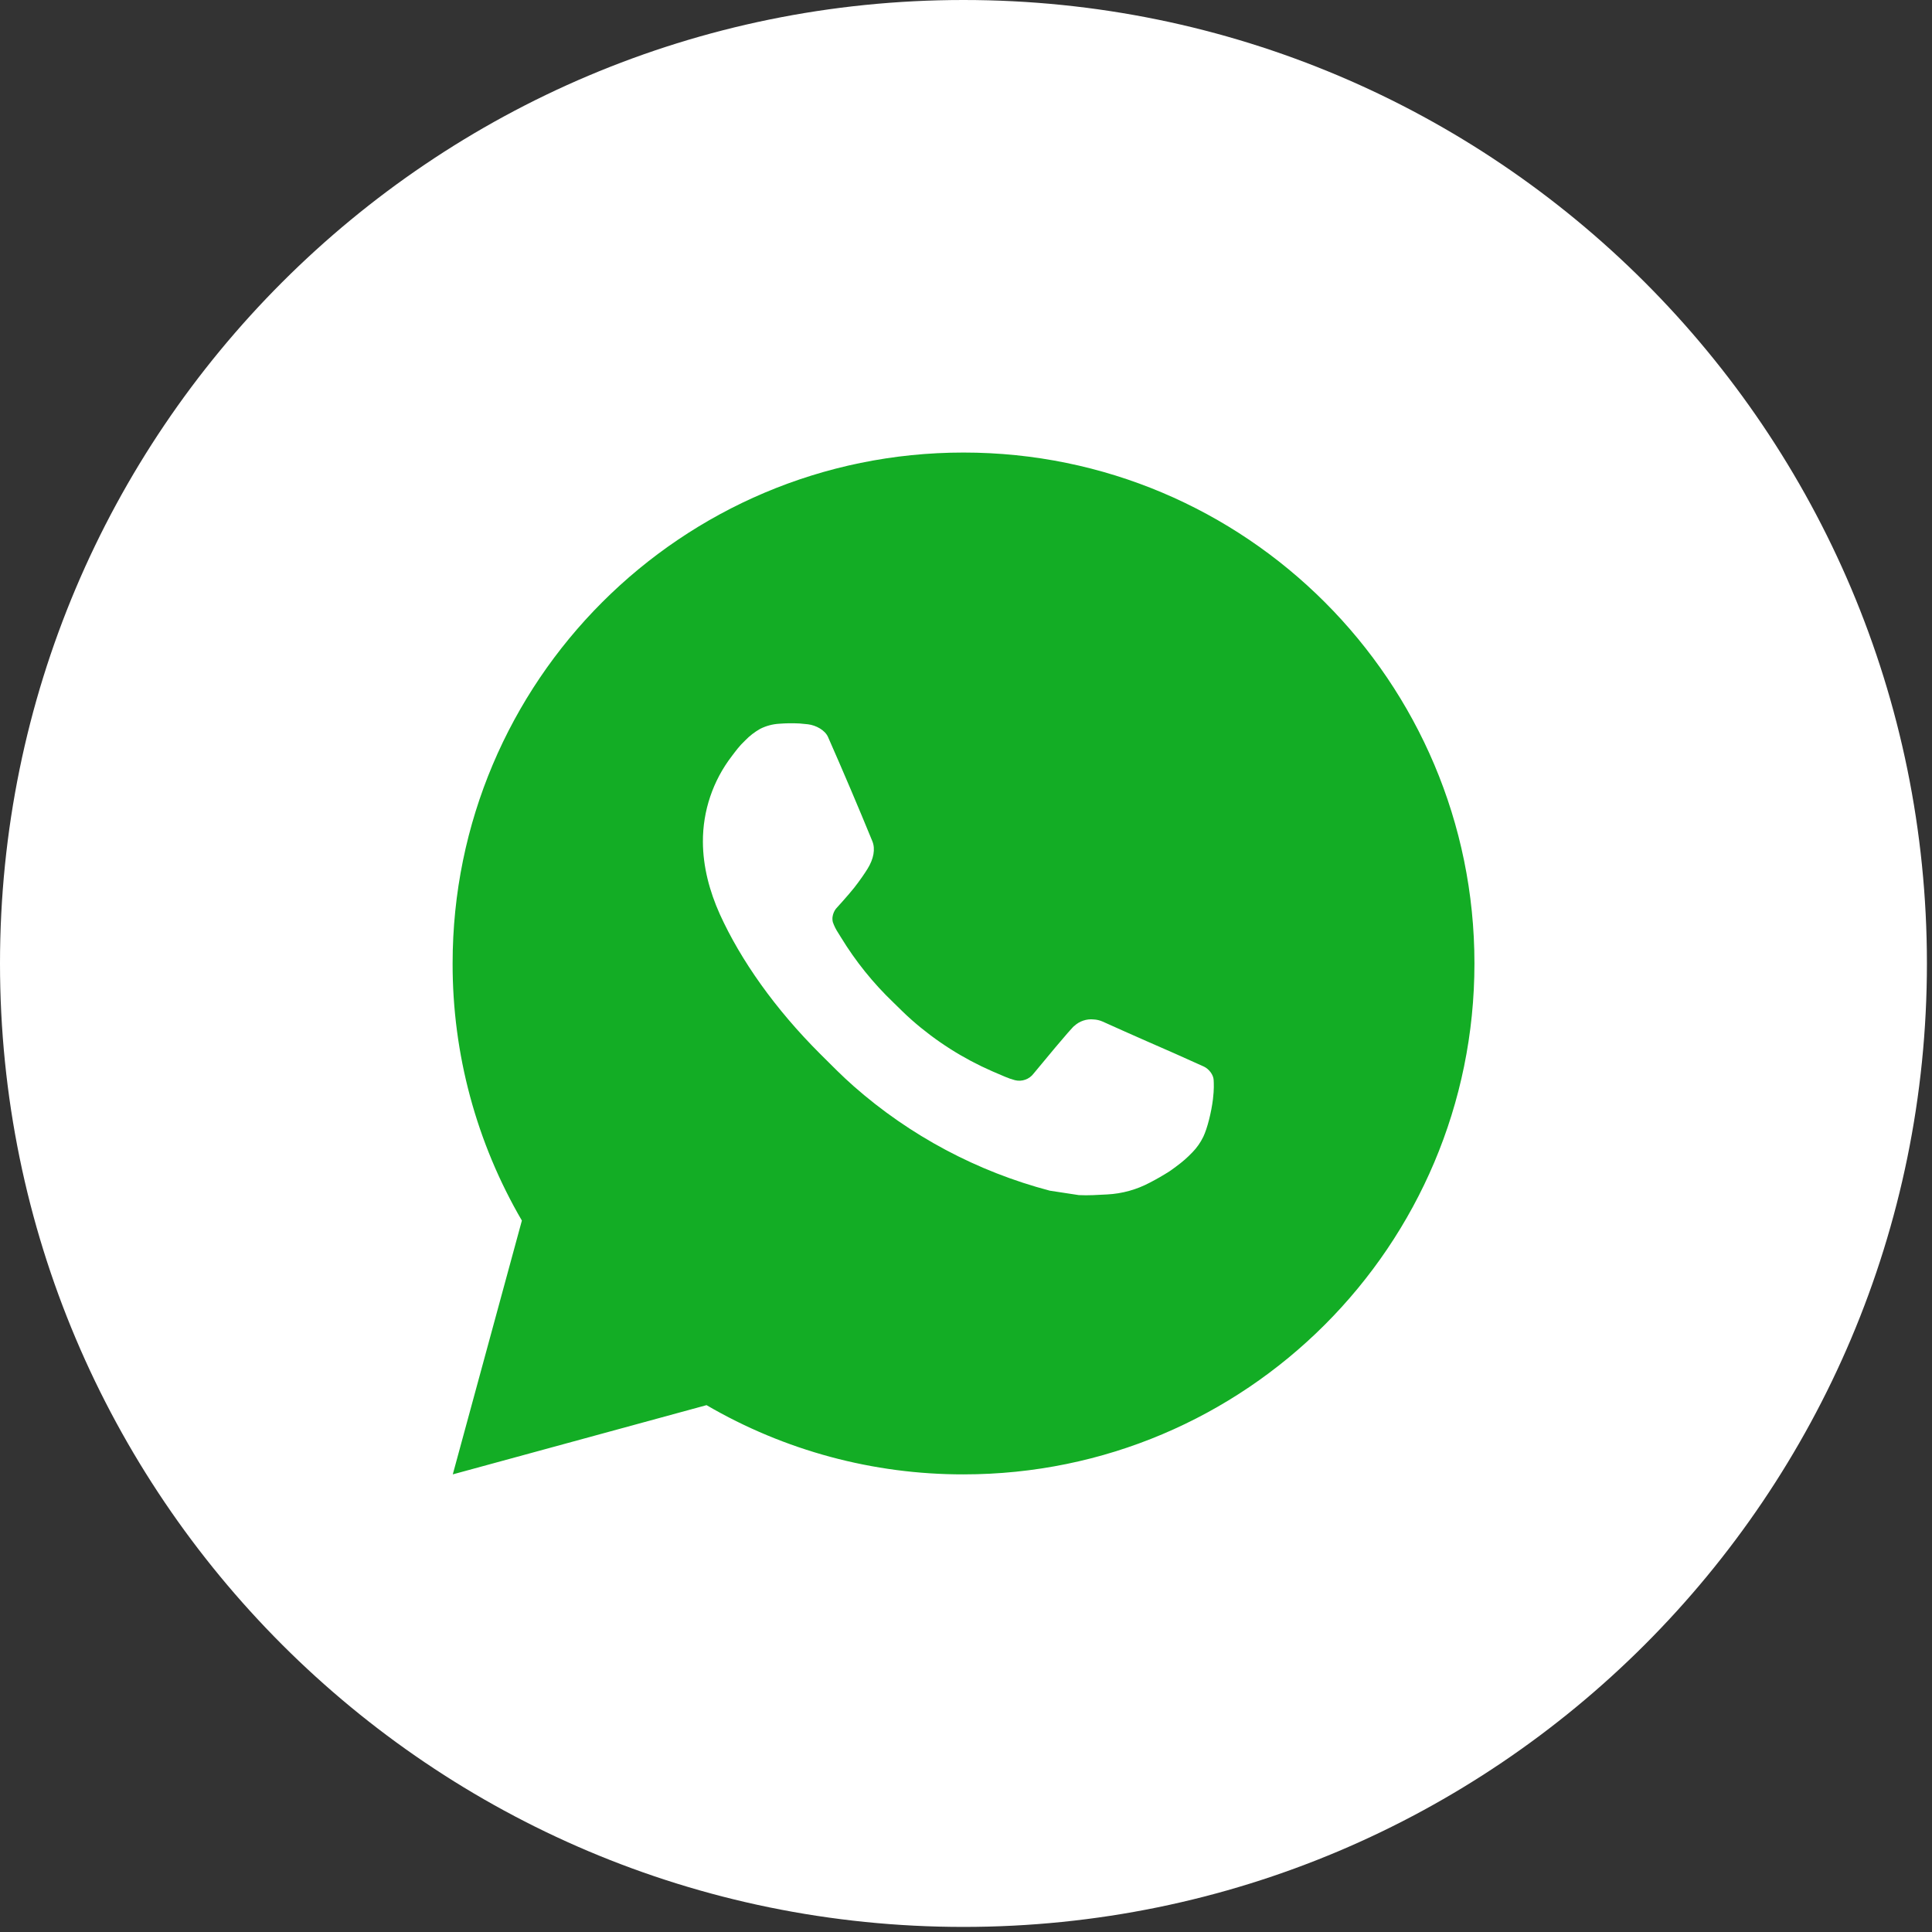
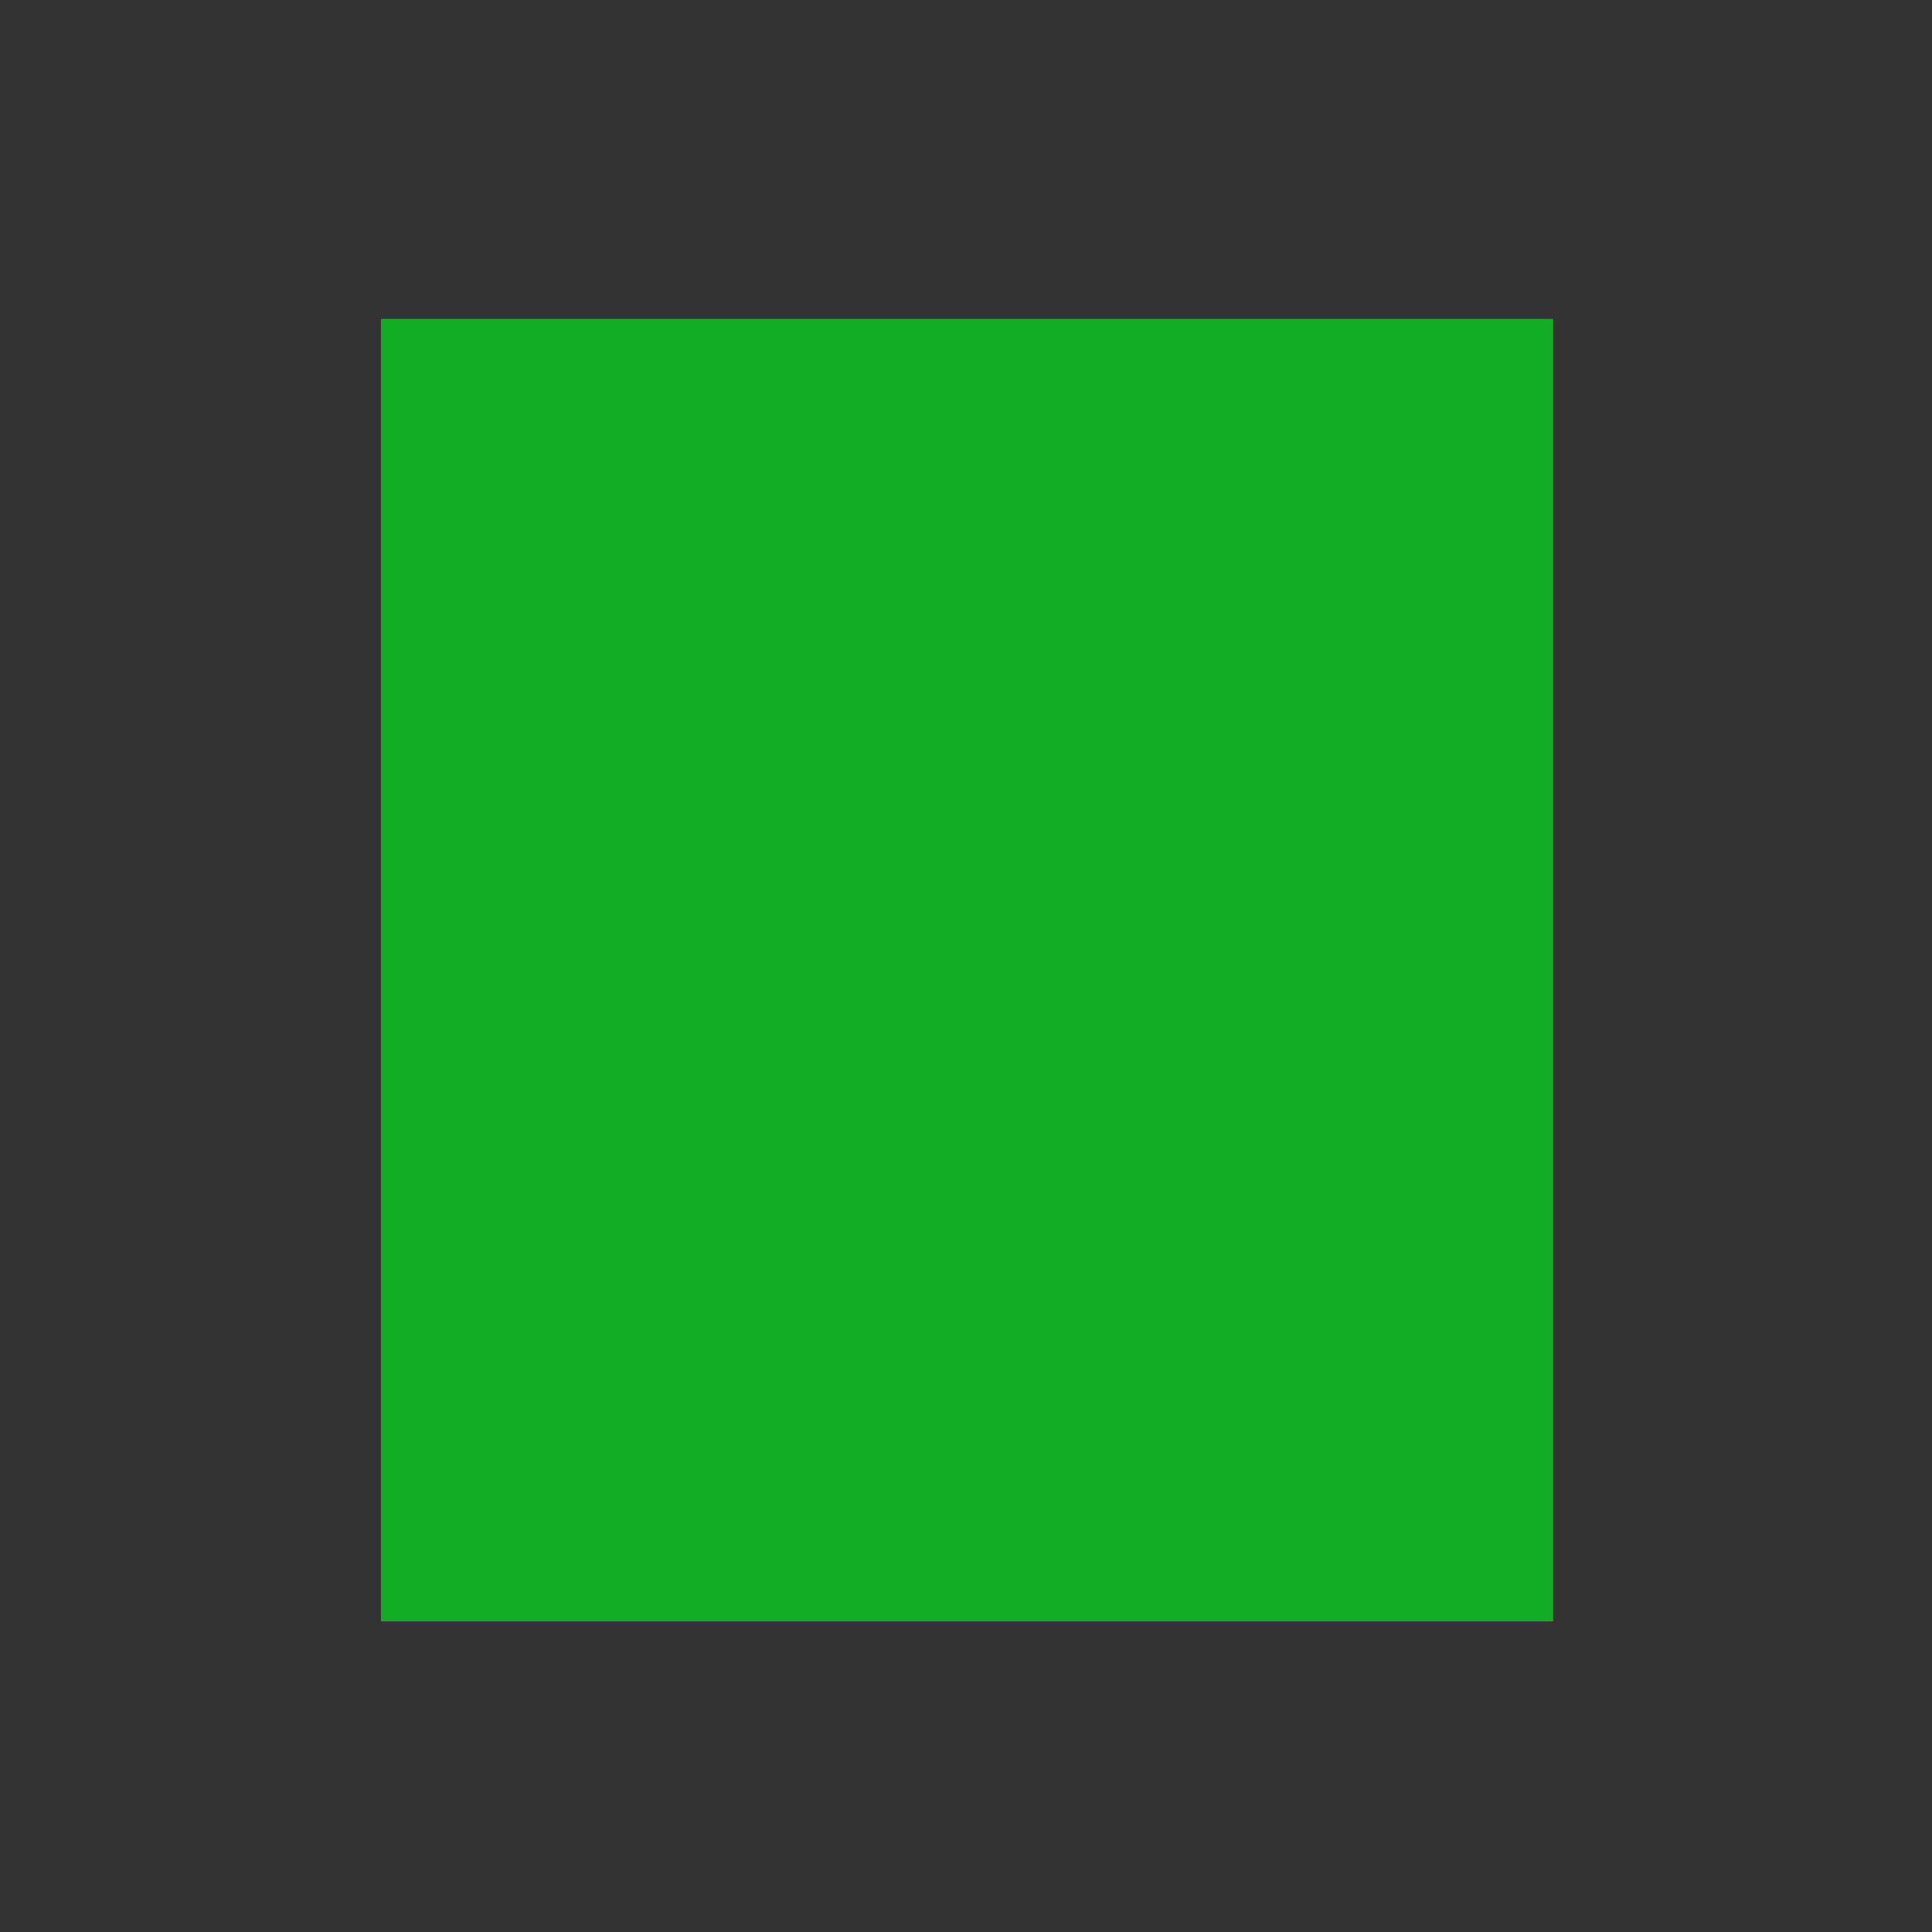
<svg xmlns="http://www.w3.org/2000/svg" width="89" height="89" viewBox="0 0 89 89" fill="none">
  <rect x="0" y="0" width="89" height="89" fill="#333333" stroke="none" />
  <rect x="17.547" y="14.691" width="54" height="60" fill="#13AD25" />
-   <path d="M44.383 0C68.895 0 88.766 19.871 88.766 44.383C88.766 68.895 68.895 88.766 44.383 88.766C19.871 88.766 0 68.895 0 44.383C0 19.871 19.871 0 44.383 0ZM44.386 20.847C31.387 20.847 20.85 31.384 20.85 44.383C20.843 48.544 21.944 52.632 24.041 56.227L20.858 67.919L32.547 64.73C36.14 66.825 40.226 67.926 44.386 67.919C57.385 67.919 67.922 57.382 67.922 44.383C67.922 31.384 57.385 20.847 44.386 20.847ZM36.838 33.328C36.965 33.337 37.092 33.351 37.219 33.365C37.593 33.41 38.005 33.636 38.144 33.951C38.845 35.542 39.528 37.145 40.187 38.755C40.332 39.11 40.245 39.569 39.968 40.017C39.827 40.245 39.608 40.565 39.349 40.895C39.083 41.233 38.511 41.859 38.511 41.859C38.511 41.859 38.278 42.137 38.367 42.483C38.427 42.654 38.508 42.816 38.607 42.966L38.746 43.19C39.414 44.284 40.221 45.287 41.148 46.174C41.43 46.447 41.705 46.729 42.002 46.988C43.107 47.963 44.358 48.759 45.708 49.349C45.908 49.433 46.01 49.481 46.302 49.603C46.448 49.666 46.598 49.718 46.751 49.759C46.909 49.8 47.076 49.792 47.23 49.737C47.385 49.683 47.52 49.583 47.617 49.452C49.319 47.391 49.477 47.257 49.488 47.262C49.607 47.151 49.748 47.067 49.901 47.016C50.055 46.964 50.217 46.945 50.378 46.962C50.521 46.968 50.661 47.002 50.792 47.059C52.036 47.624 54.065 48.509 54.092 48.52L55.462 49.135C55.69 49.245 55.9 49.507 55.909 49.759C55.916 49.916 55.932 50.171 55.876 50.637C55.801 51.246 55.617 51.978 55.434 52.361C55.304 52.632 55.135 52.87 54.94 53.072C54.676 53.347 54.481 53.515 54.163 53.75C53.97 53.896 53.868 53.962 53.868 53.962C53.576 54.148 53.275 54.321 52.967 54.48C52.361 54.802 51.692 54.988 51.007 55.023C50.569 55.045 50.134 55.077 49.698 55.054L48.361 54.85C45.015 53.969 41.92 52.321 39.323 50.034C38.791 49.566 38.297 49.062 37.793 48.56C35.703 46.478 34.119 44.229 33.156 42.106C32.686 41.057 32.385 39.934 32.38 38.781C32.373 37.353 32.842 35.964 33.712 34.832C33.884 34.608 34.044 34.377 34.326 34.111C34.53 33.9 34.763 33.72 35.019 33.575C35.291 33.438 35.589 33.358 35.894 33.34L36.364 33.32L35.889 33.337C36.204 33.315 36.522 33.312 36.838 33.328Z" fill="white" />
</svg>